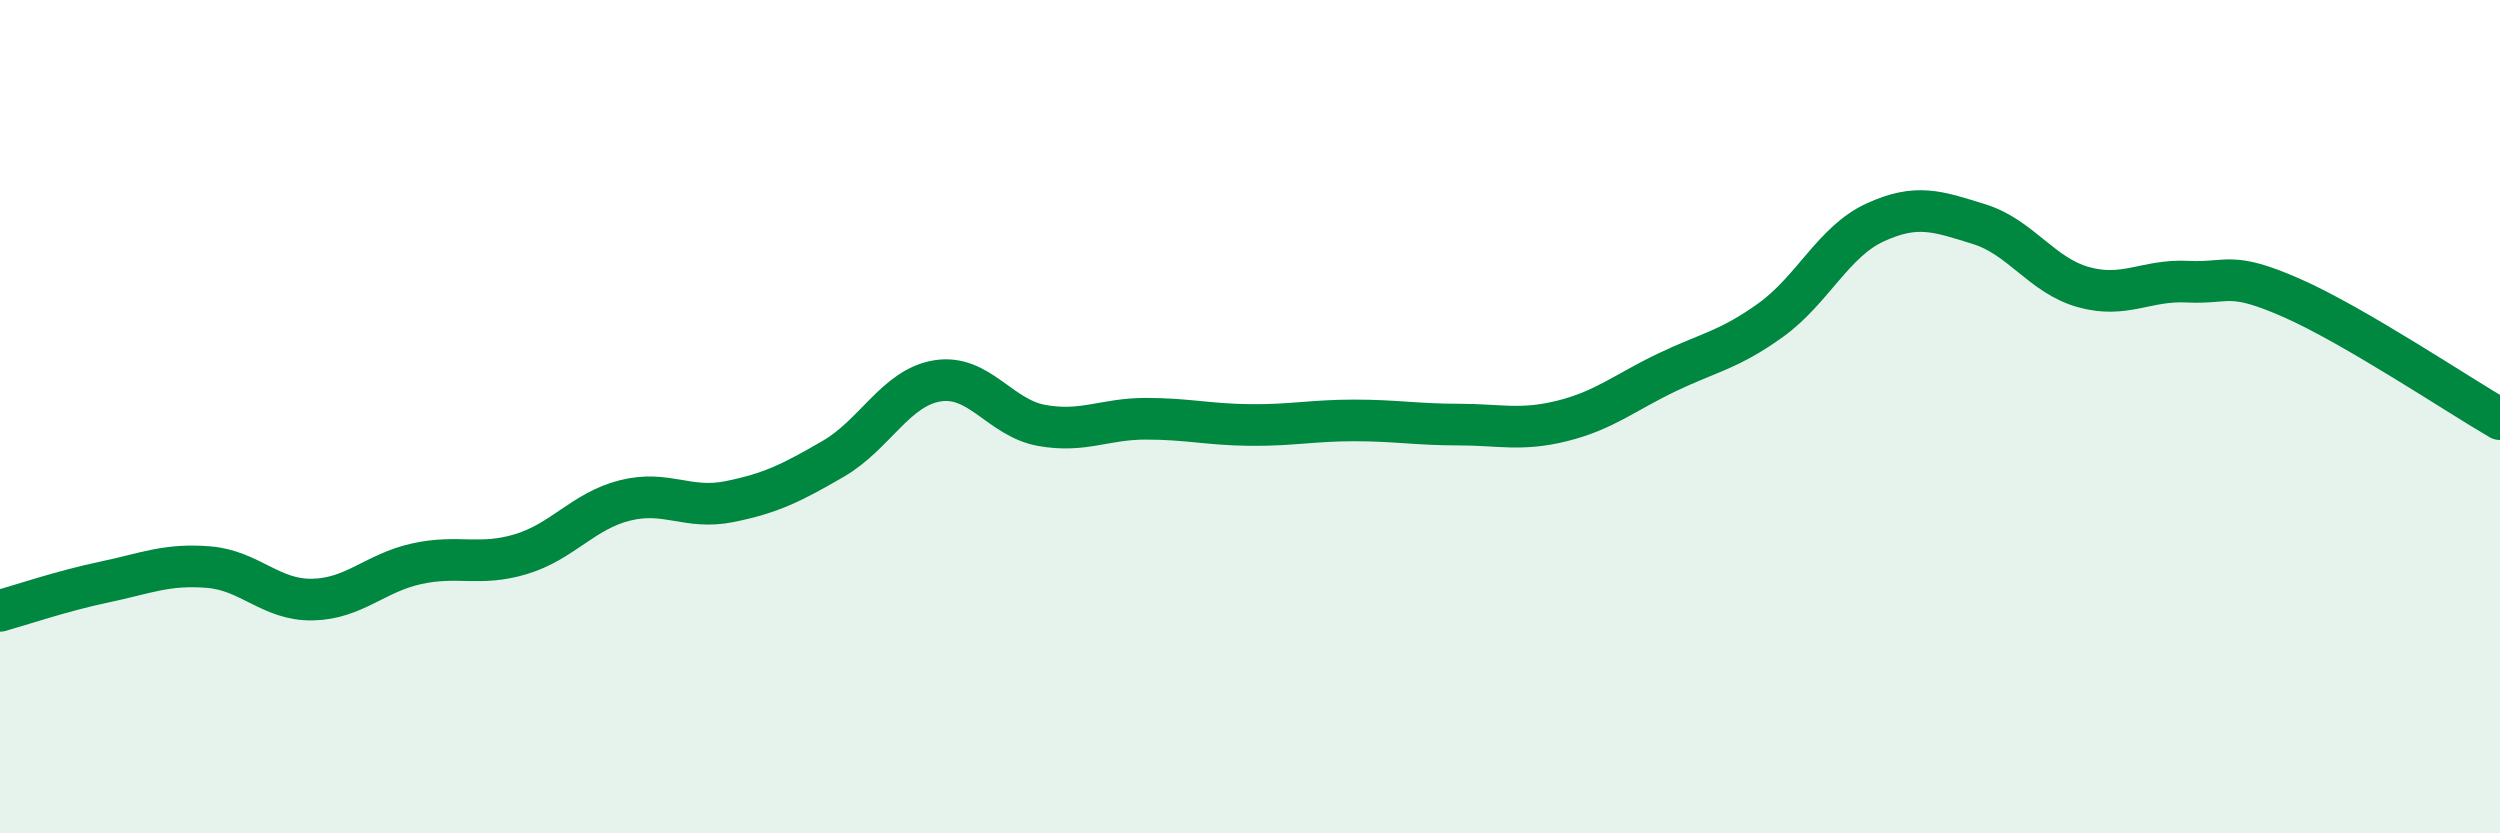
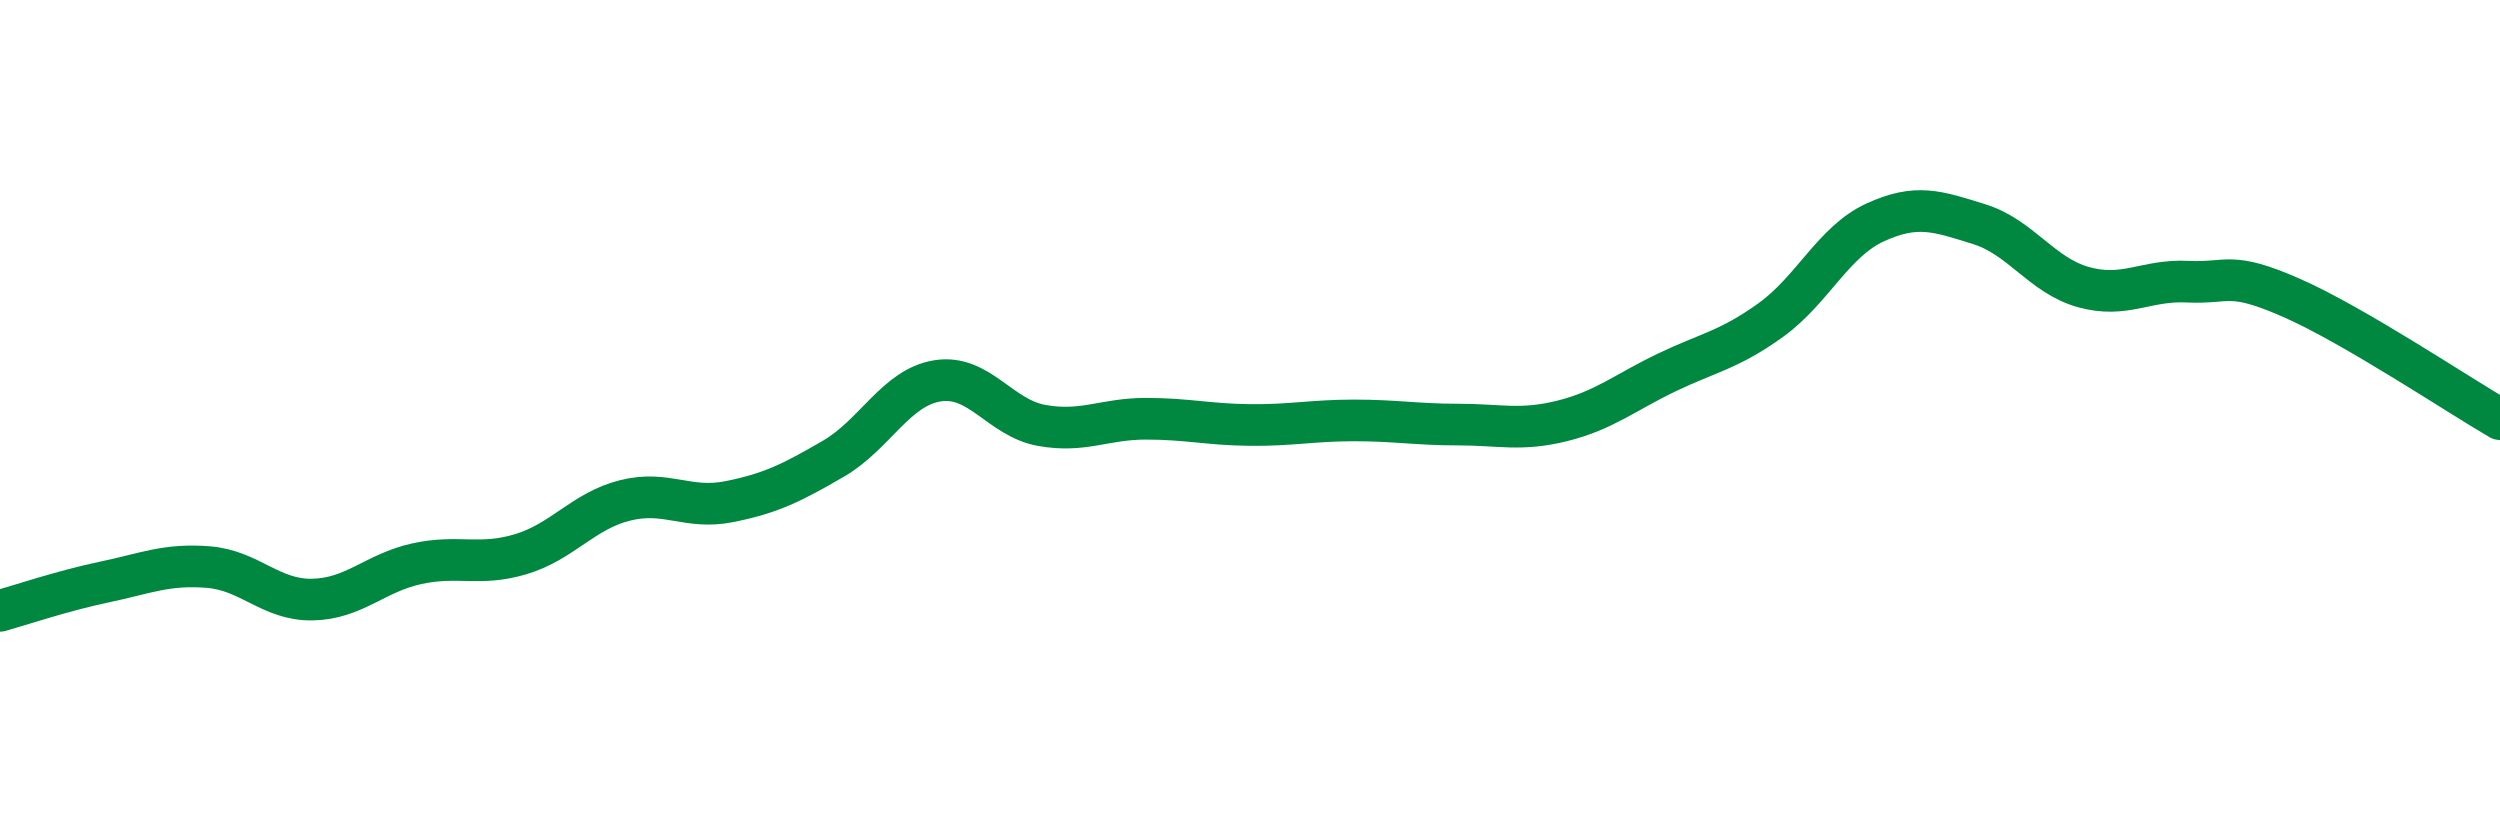
<svg xmlns="http://www.w3.org/2000/svg" width="60" height="20" viewBox="0 0 60 20">
-   <path d="M 0,14.66 C 0.5,14.52 1.5,14.18 2.5,13.97 C 3.5,13.76 4,13.53 5,13.61 C 6,13.69 6.5,14.41 7.5,14.39 C 8.5,14.37 9,13.75 10,13.53 C 11,13.31 11.5,13.6 12.5,13.3 C 13.5,13 14,12.26 15,12.01 C 16,11.76 16.5,12.24 17.5,12.04 C 18.5,11.84 19,11.59 20,11.01 C 21,10.43 21.5,9.3 22.5,9.14 C 23.5,8.98 24,10.03 25,10.21 C 26,10.39 26.5,10.05 27.5,10.05 C 28.5,10.05 29,10.19 30,10.2 C 31,10.21 31.5,10.09 32.5,10.09 C 33.5,10.09 34,10.19 35,10.19 C 36,10.19 36.5,10.35 37.5,10.1 C 38.5,9.85 39,9.42 40,8.94 C 41,8.46 41.5,8.4 42.5,7.68 C 43.5,6.96 44,5.8 45,5.34 C 46,4.88 46.5,5.07 47.5,5.38 C 48.5,5.69 49,6.61 50,6.89 C 51,7.17 51.5,6.71 52.5,6.76 C 53.5,6.81 53.5,6.49 55,7.15 C 56.5,7.81 59,9.48 60,10.06L60 20L0 20Z" fill="#008740" opacity="0.1" stroke-linecap="round" stroke-linejoin="round" />
  <path d="M 0,14.66 C 0.5,14.52 1.5,14.18 2.5,13.97 C 3.5,13.76 4,13.53 5,13.61 C 6,13.69 6.5,14.41 7.5,14.39 C 8.5,14.37 9,13.75 10,13.53 C 11,13.31 11.5,13.6 12.5,13.3 C 13.5,13 14,12.26 15,12.01 C 16,11.76 16.5,12.24 17.5,12.04 C 18.5,11.84 19,11.59 20,11.01 C 21,10.43 21.5,9.3 22.5,9.14 C 23.5,8.98 24,10.03 25,10.21 C 26,10.39 26.5,10.05 27.5,10.05 C 28.5,10.05 29,10.19 30,10.2 C 31,10.21 31.5,10.09 32.5,10.09 C 33.5,10.09 34,10.19 35,10.19 C 36,10.19 36.5,10.35 37.5,10.1 C 38.5,9.85 39,9.42 40,8.94 C 41,8.46 41.5,8.4 42.5,7.68 C 43.5,6.96 44,5.8 45,5.34 C 46,4.88 46.5,5.07 47.5,5.38 C 48.5,5.69 49,6.61 50,6.89 C 51,7.17 51.5,6.71 52.5,6.76 C 53.5,6.81 53.5,6.49 55,7.15 C 56.5,7.81 59,9.48 60,10.06" stroke="#008740" stroke-width="1" fill="none" stroke-linecap="round" stroke-linejoin="round" />
</svg>